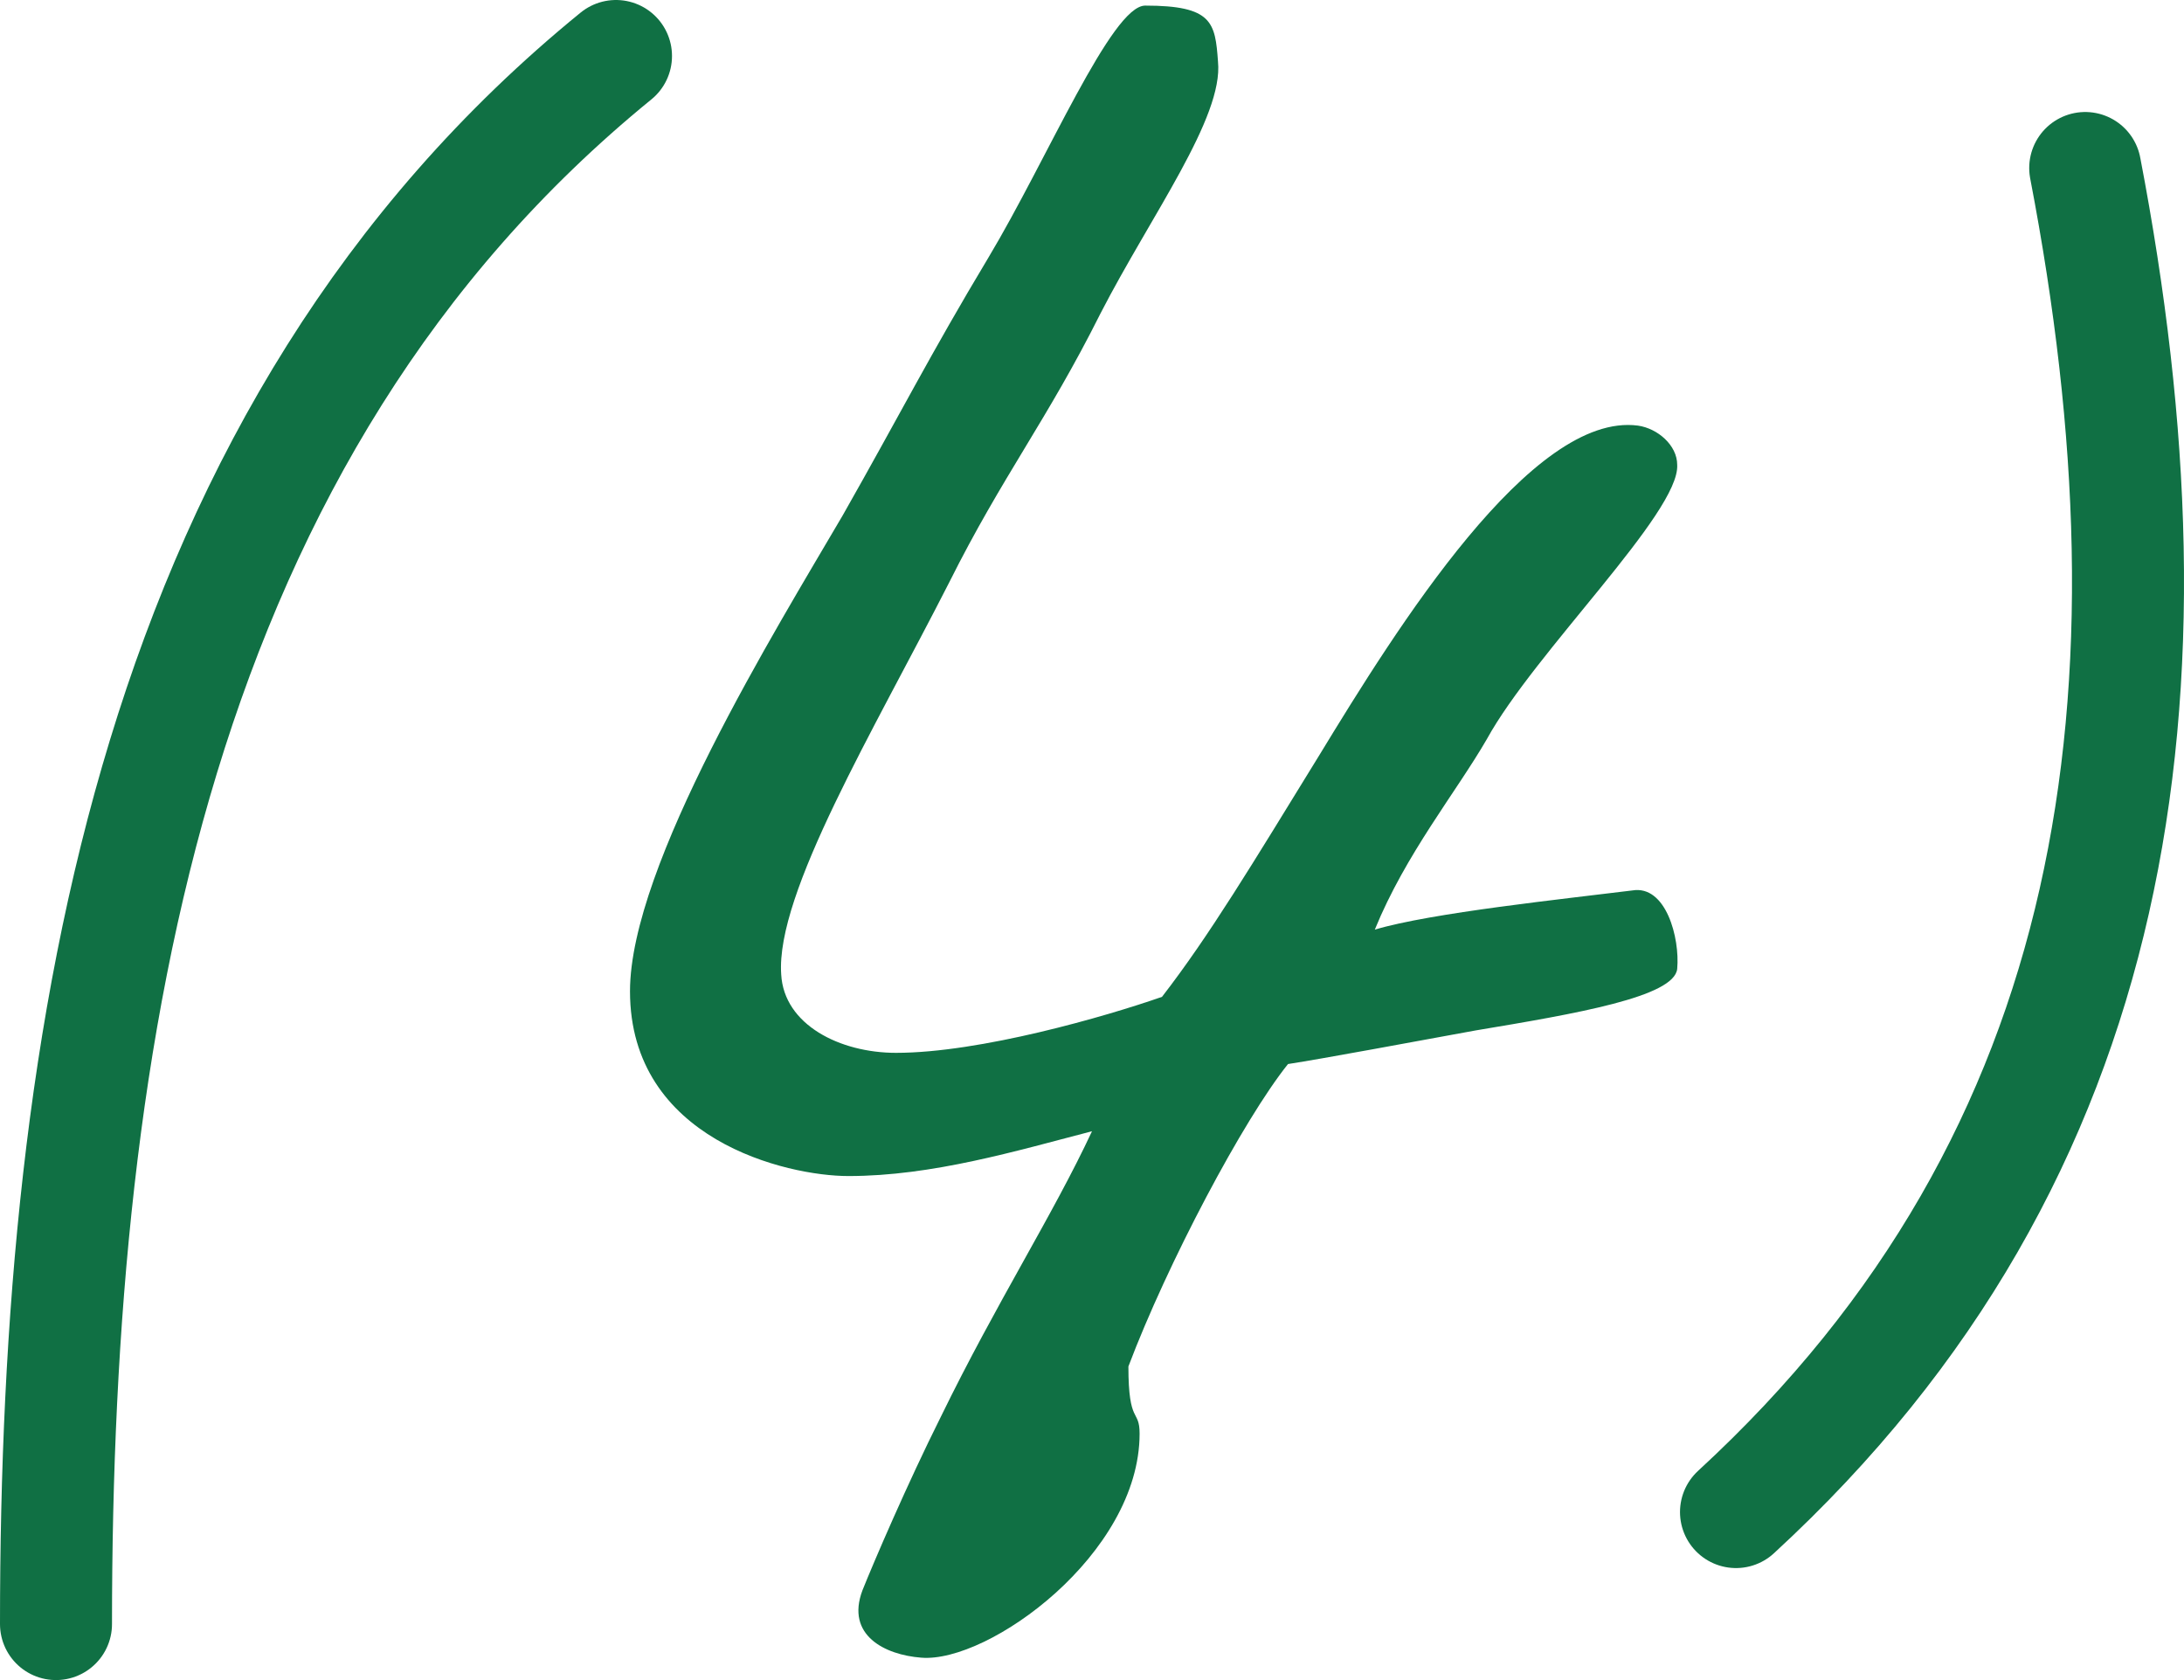
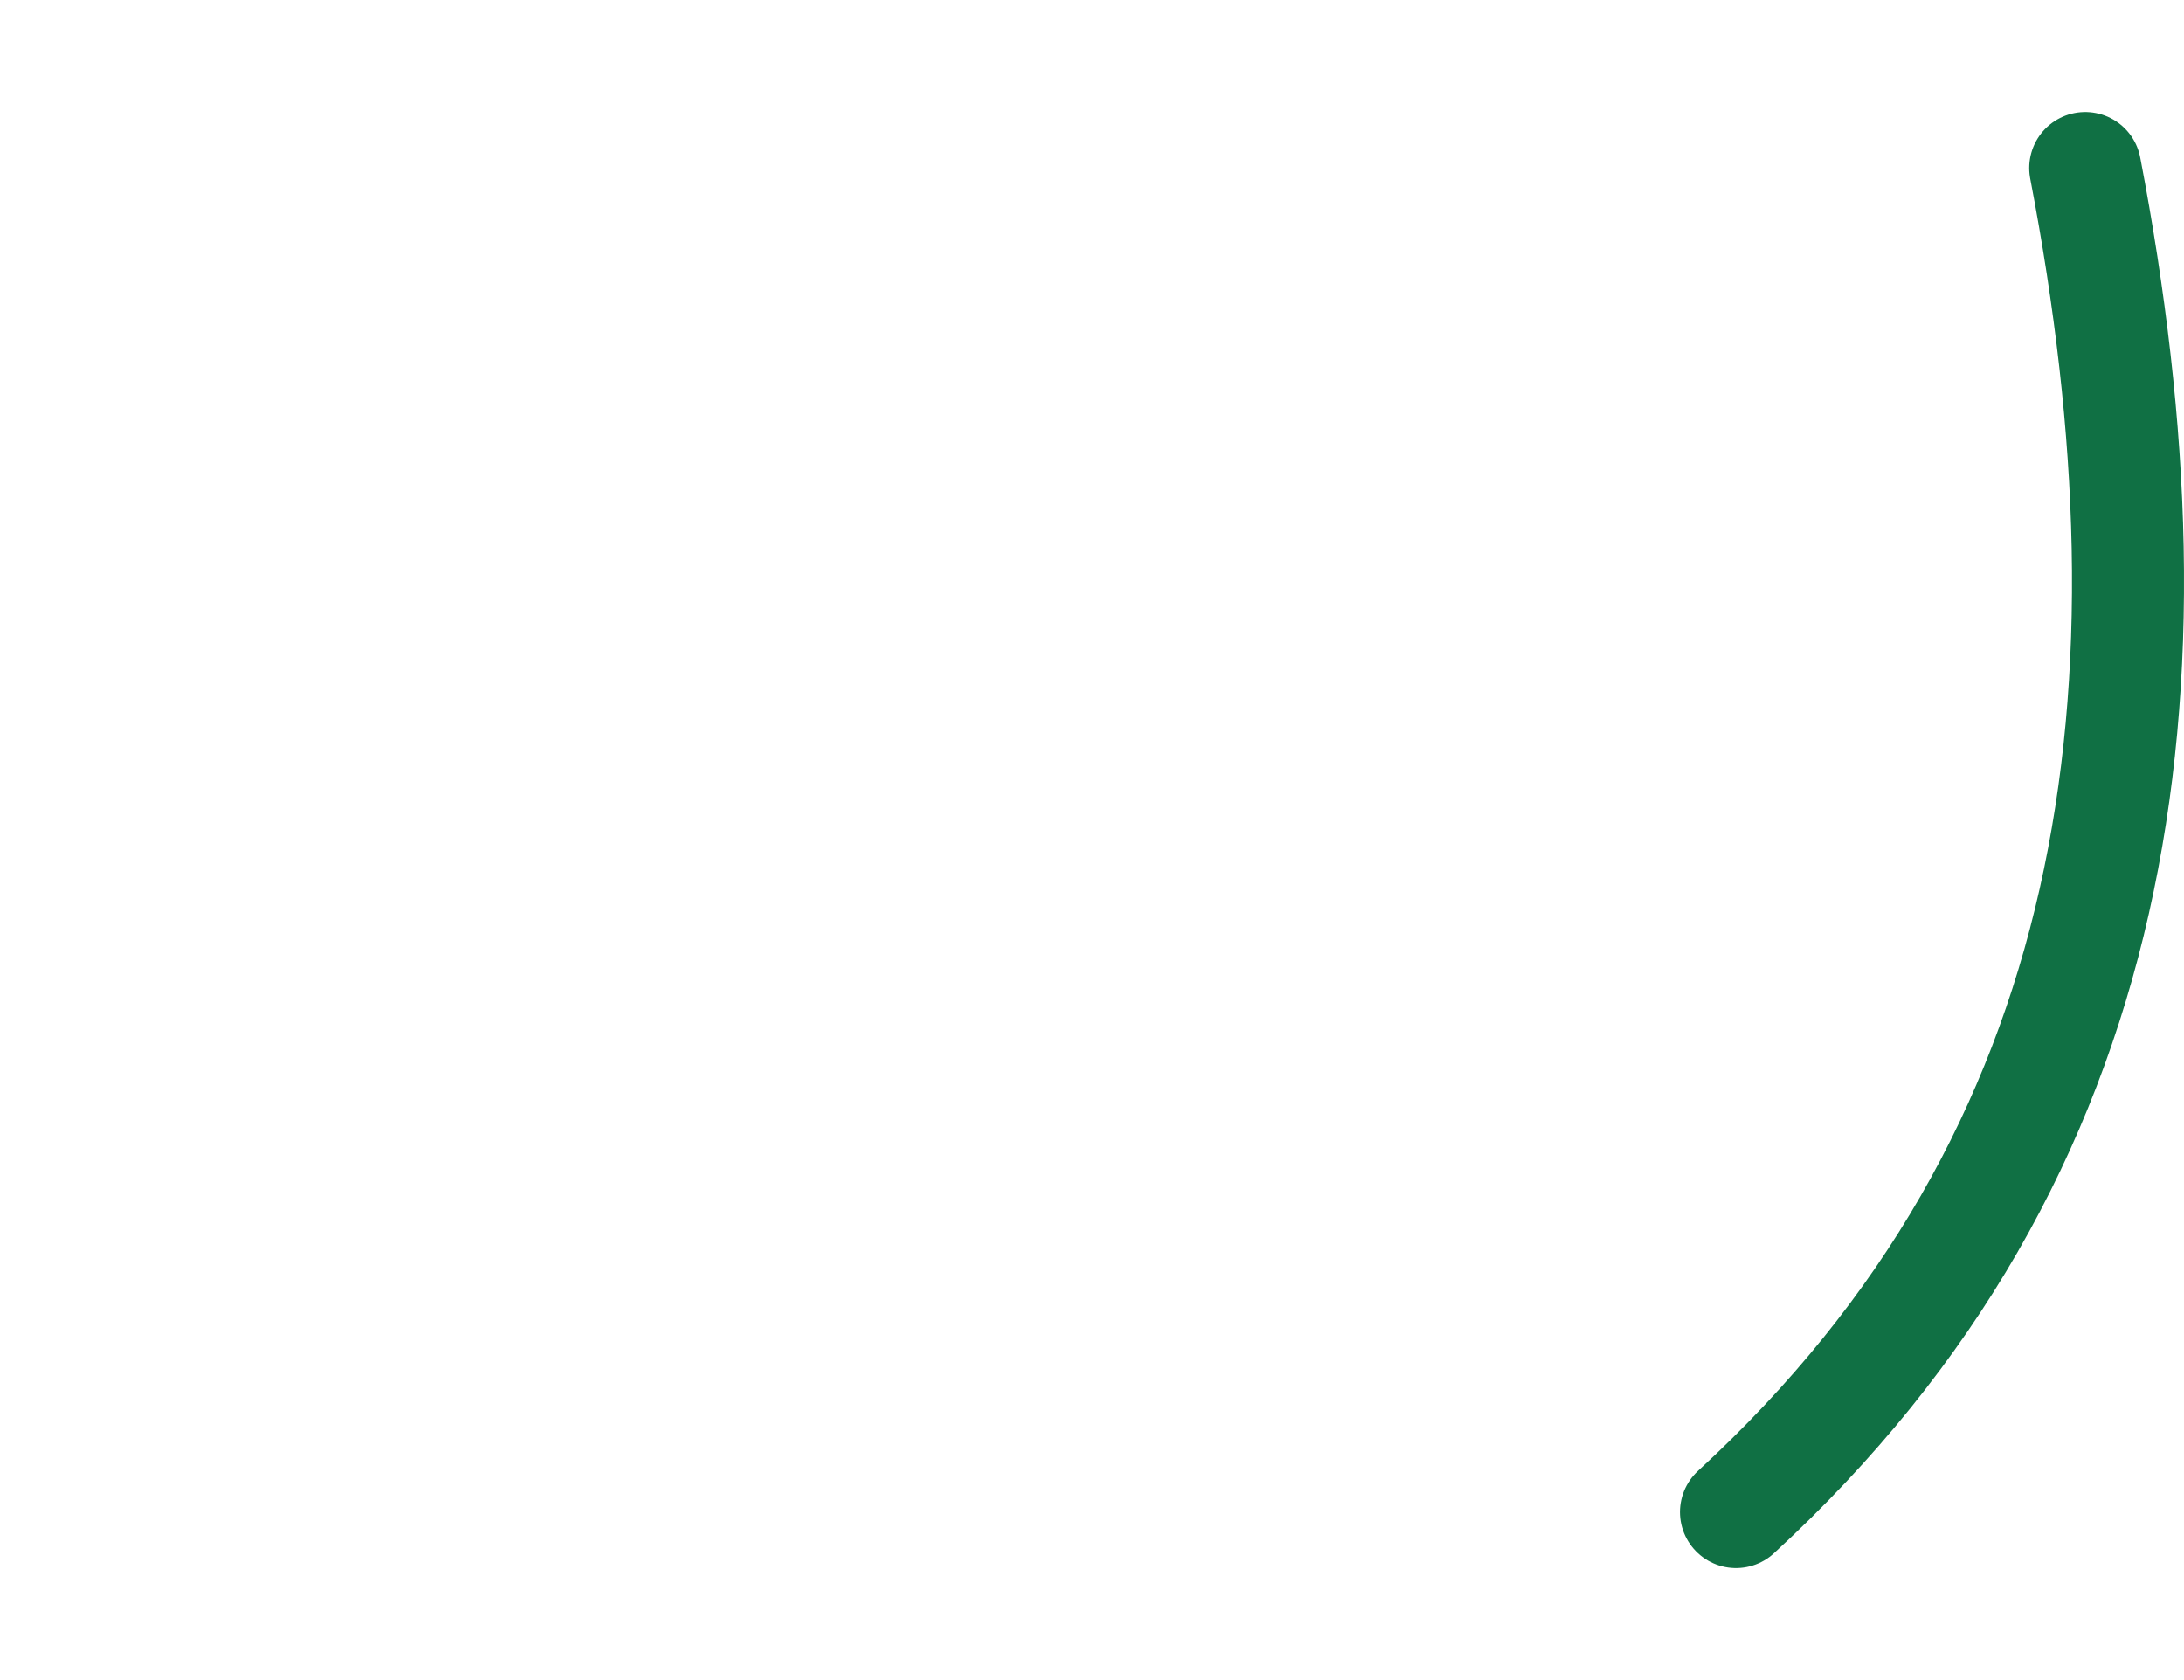
<svg xmlns="http://www.w3.org/2000/svg" width="39" height="30" viewBox="0 0 39 30" fill="none">
  <g clip-path="url(#clip0_98_34)">
-     <path d="M29.95 17.3C29.9 17.8 28.15 18.1 26.35 18.4C25.25 18.6 23.65 18.9 23 19C22.2 20 20.85 22.55 20.15 24.4C20.15 25.45 20.35 25.15 20.35 25.6C20.35 27.75 17.65 29.7 16.45 29.6C15.8 29.55 15.1 29.2 15.4 28.4C15.6 27.9 16.2 26.5 16.8 25.3C17.8 23.25 18.8 21.7 19.5 20.2C18.15 20.55 16.65 21 15.15 21C14.05 21 11.25 20.35 11.25 17.7C11.25 15.45 13.85 11.25 15.05 9.2C16.1 7.35 16.6 6.35 17.65 4.6C18.7 2.85 19.85 0.1 20.45 0.1C21.65 0.1 21.7 0.4 21.75 1.1C21.85 2.1 20.55 3.85 19.65 5.6C18.7 7.5 17.9 8.5 16.95 10.4C15.6 13.05 13.85 15.95 13.95 17.4C14 18.3 15 18.8 16 18.8C17.5 18.8 19.75 18.15 20.75 17.8C21.6 16.7 22.35 15.45 23.55 13.5C24.95 11.2 27.35 7.35 29.25 7.6C29.6 7.65 29.95 7.95 29.95 8.3C30 9.15 27.4 11.65 26.55 13.2C26 14.15 25.1 15.25 24.55 16.6C25.55 16.3 27.95 16.05 29.15 15.9C29.75 15.8 30 16.75 29.95 17.3Z" fill="#107044" />
-     <path d="M11 1C2.786 7.692 1 18.323 1 29" stroke="#107044" stroke-width="2" stroke-linecap="round" />
    <path d="M37.236 3C39.023 12.31 37.959 20.6 31 27" stroke="#107044" stroke-width="2" stroke-linecap="round" />
  </g>
  <defs>
    <clipPath id="clip0_98_34">
      <rect width="39" height="30" fill="white" />
    </clipPath>
  </defs>
</svg>